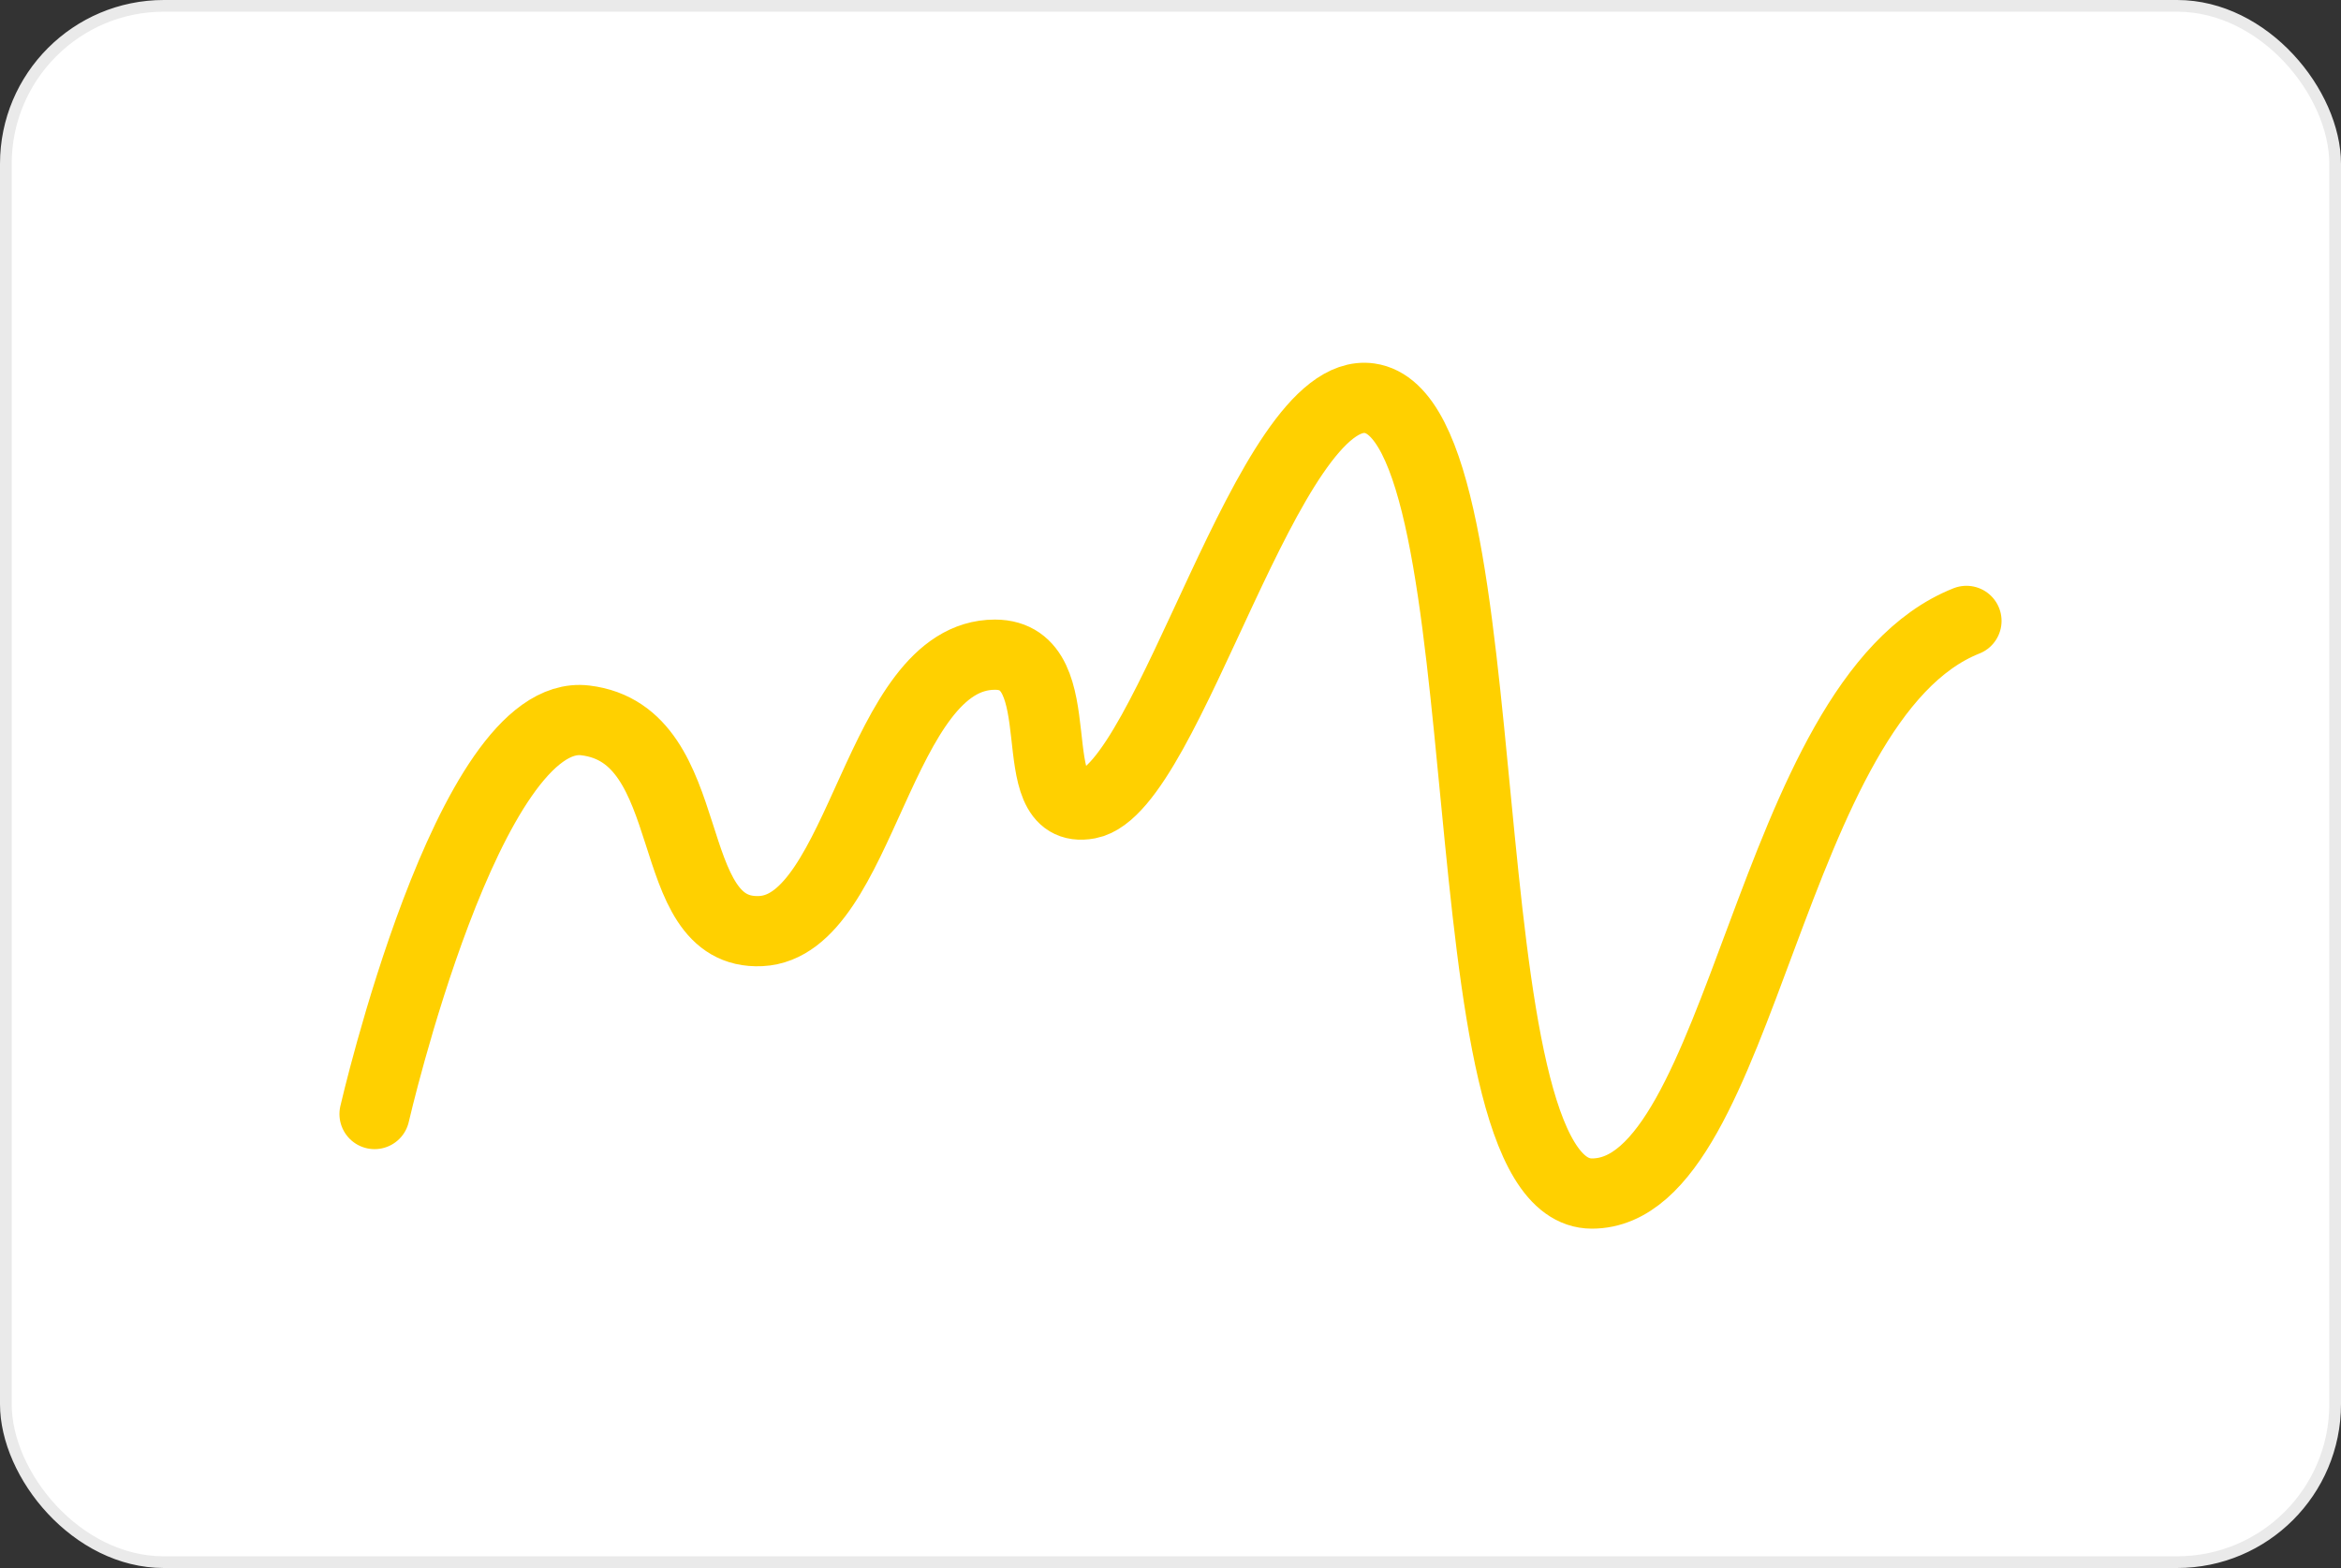
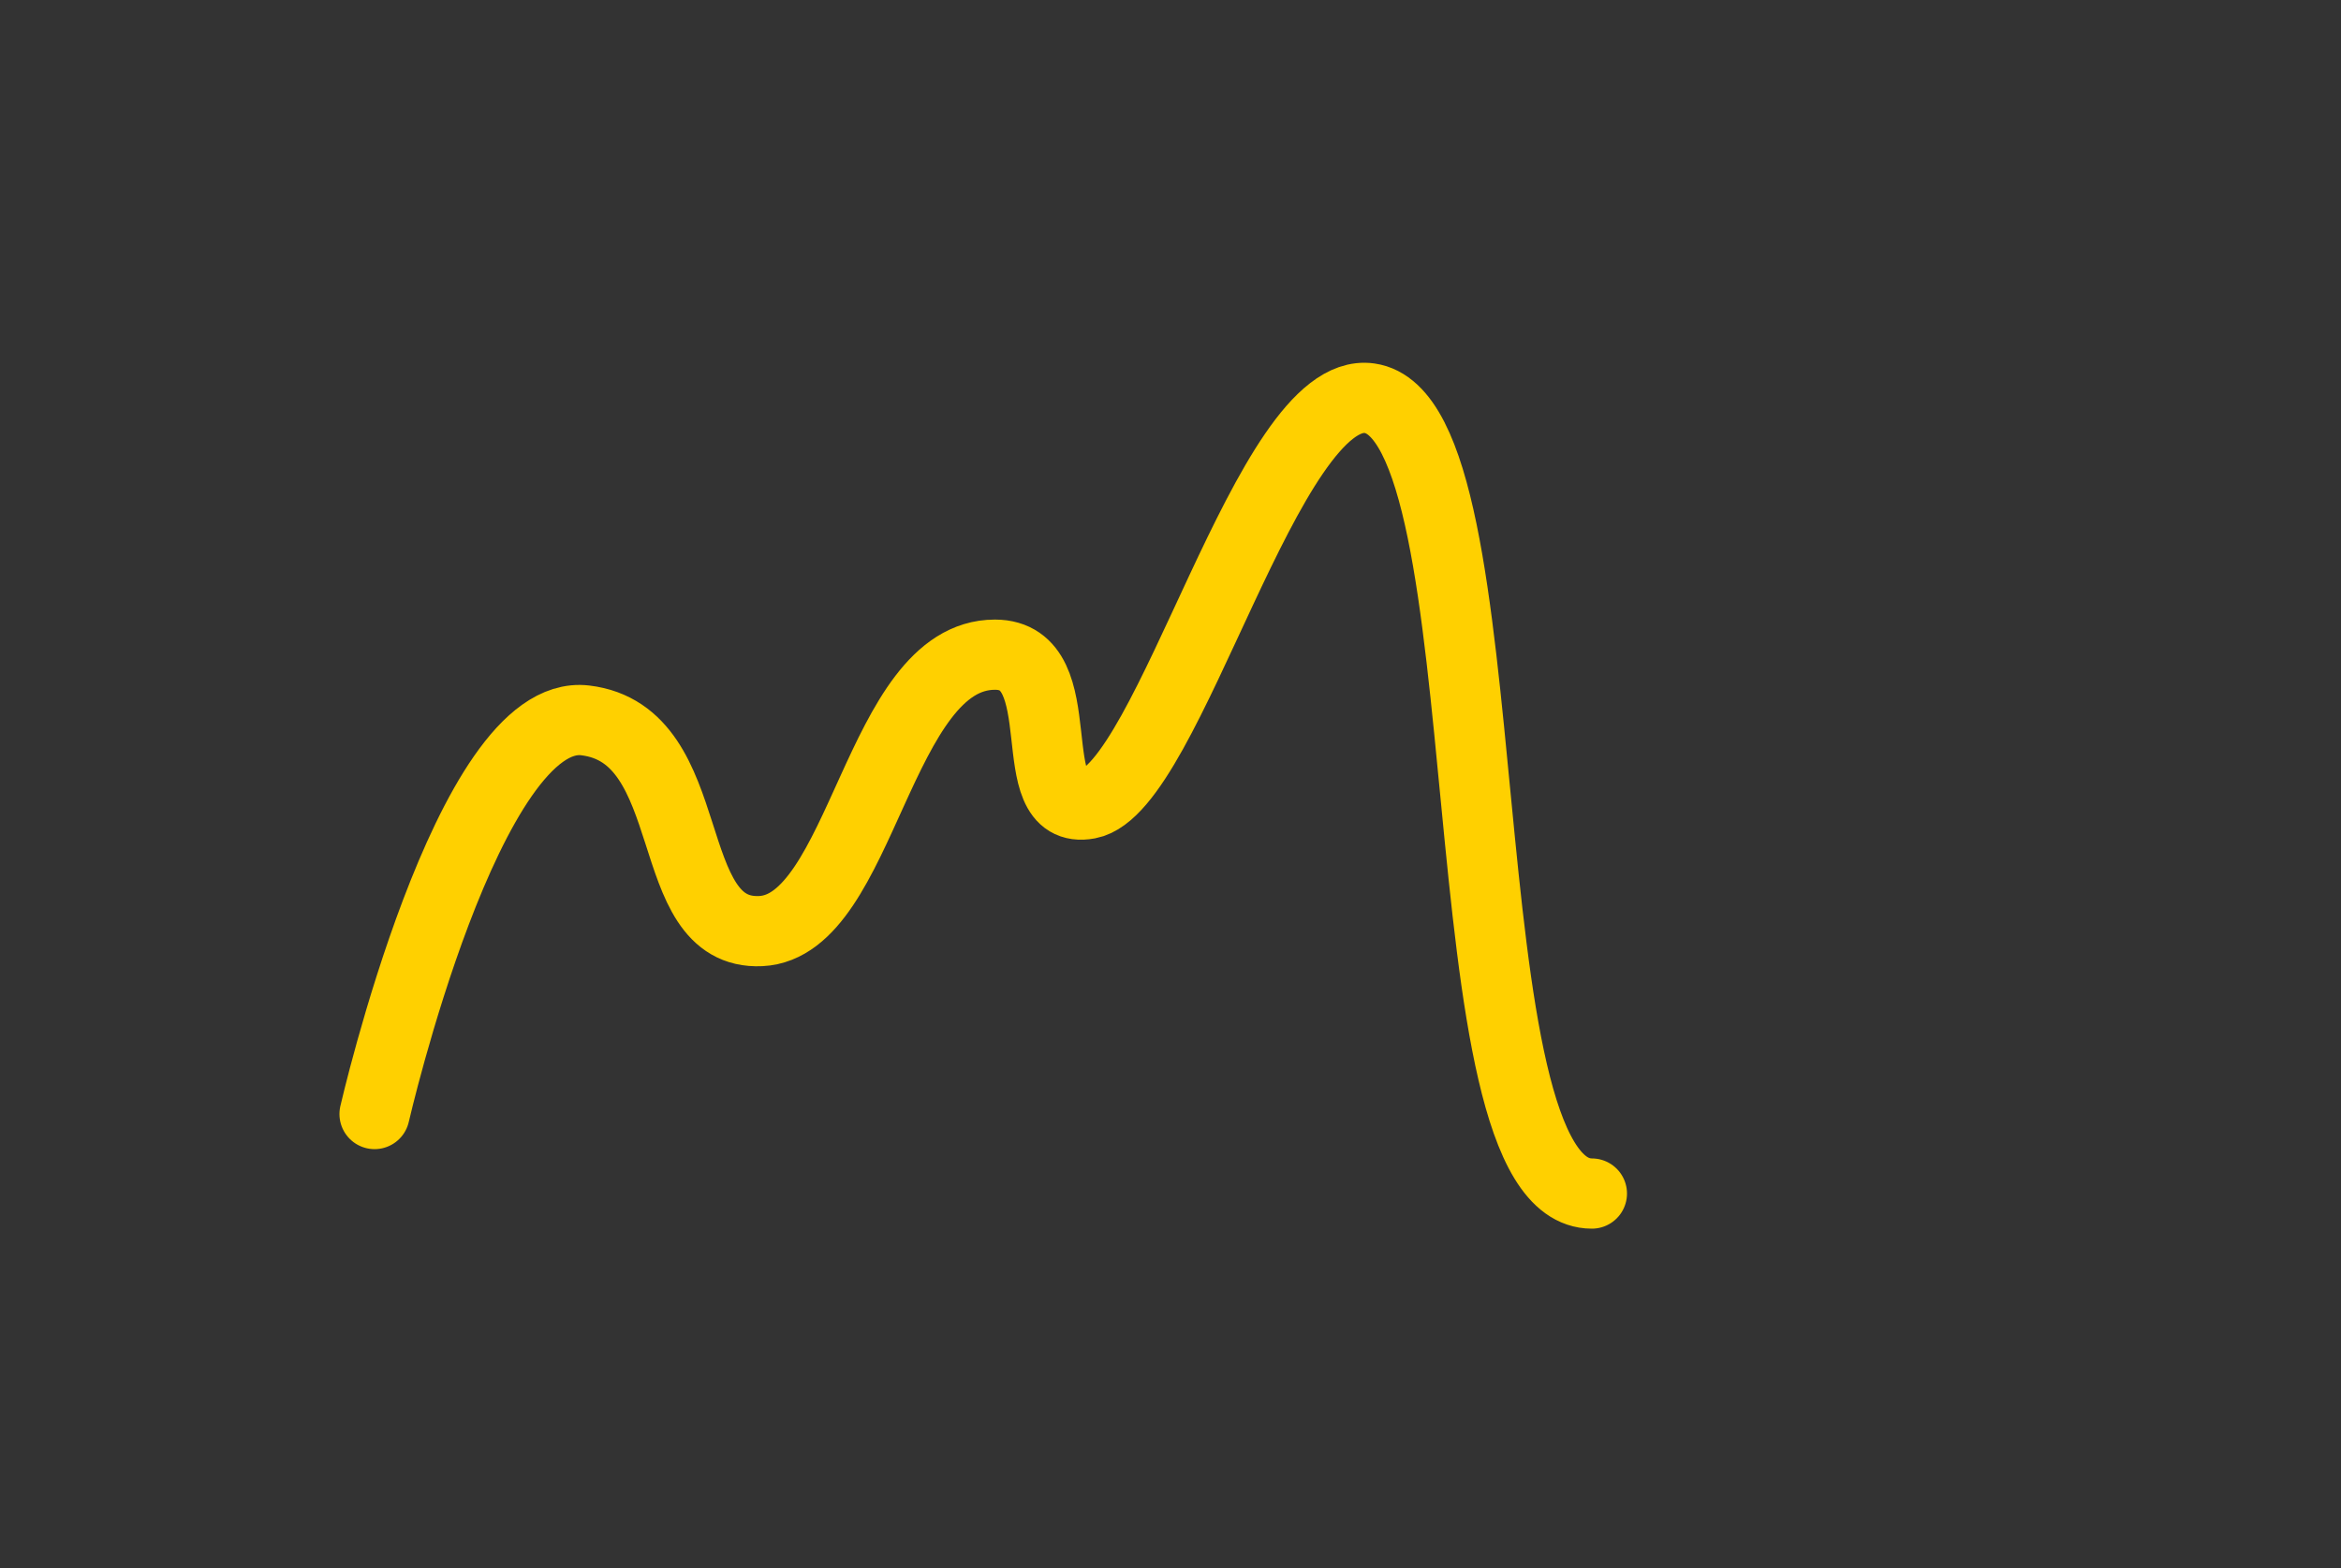
<svg xmlns="http://www.w3.org/2000/svg" width="100" height="67" viewBox="0 0 100 67" fill="none">
  <rect x="0" y="0" width="100" height="67" fill="#333333" stroke="none" />
-   <rect x="0.25" y="0.25" width="99.5" height="66.5" rx="6.75" fill="white" stroke="#EAEAEA" stroke-width="0.5" />
-   <path d="M16 47.602C16 47.602 20 30.183 25 30.782C30 31.381 28.156 39.992 32.5 39.785C36.844 39.579 37.5 27.974 42.5 27.974C46 27.974 43.5 34.909 46.5 34.348C49.953 33.701 54.161 16.407 58.5 17.016C64.5 17.858 61.5 51 68 51C74.5 51 75.5 29.901 84 26.531" stroke="#FFD000" stroke-width="3" stroke-linecap="round" />
+   <path d="M16 47.602C16 47.602 20 30.183 25 30.782C30 31.381 28.156 39.992 32.5 39.785C36.844 39.579 37.5 27.974 42.5 27.974C46 27.974 43.5 34.909 46.5 34.348C49.953 33.701 54.161 16.407 58.5 17.016C64.5 17.858 61.5 51 68 51" stroke="#FFD000" stroke-width="3" stroke-linecap="round" />
</svg>